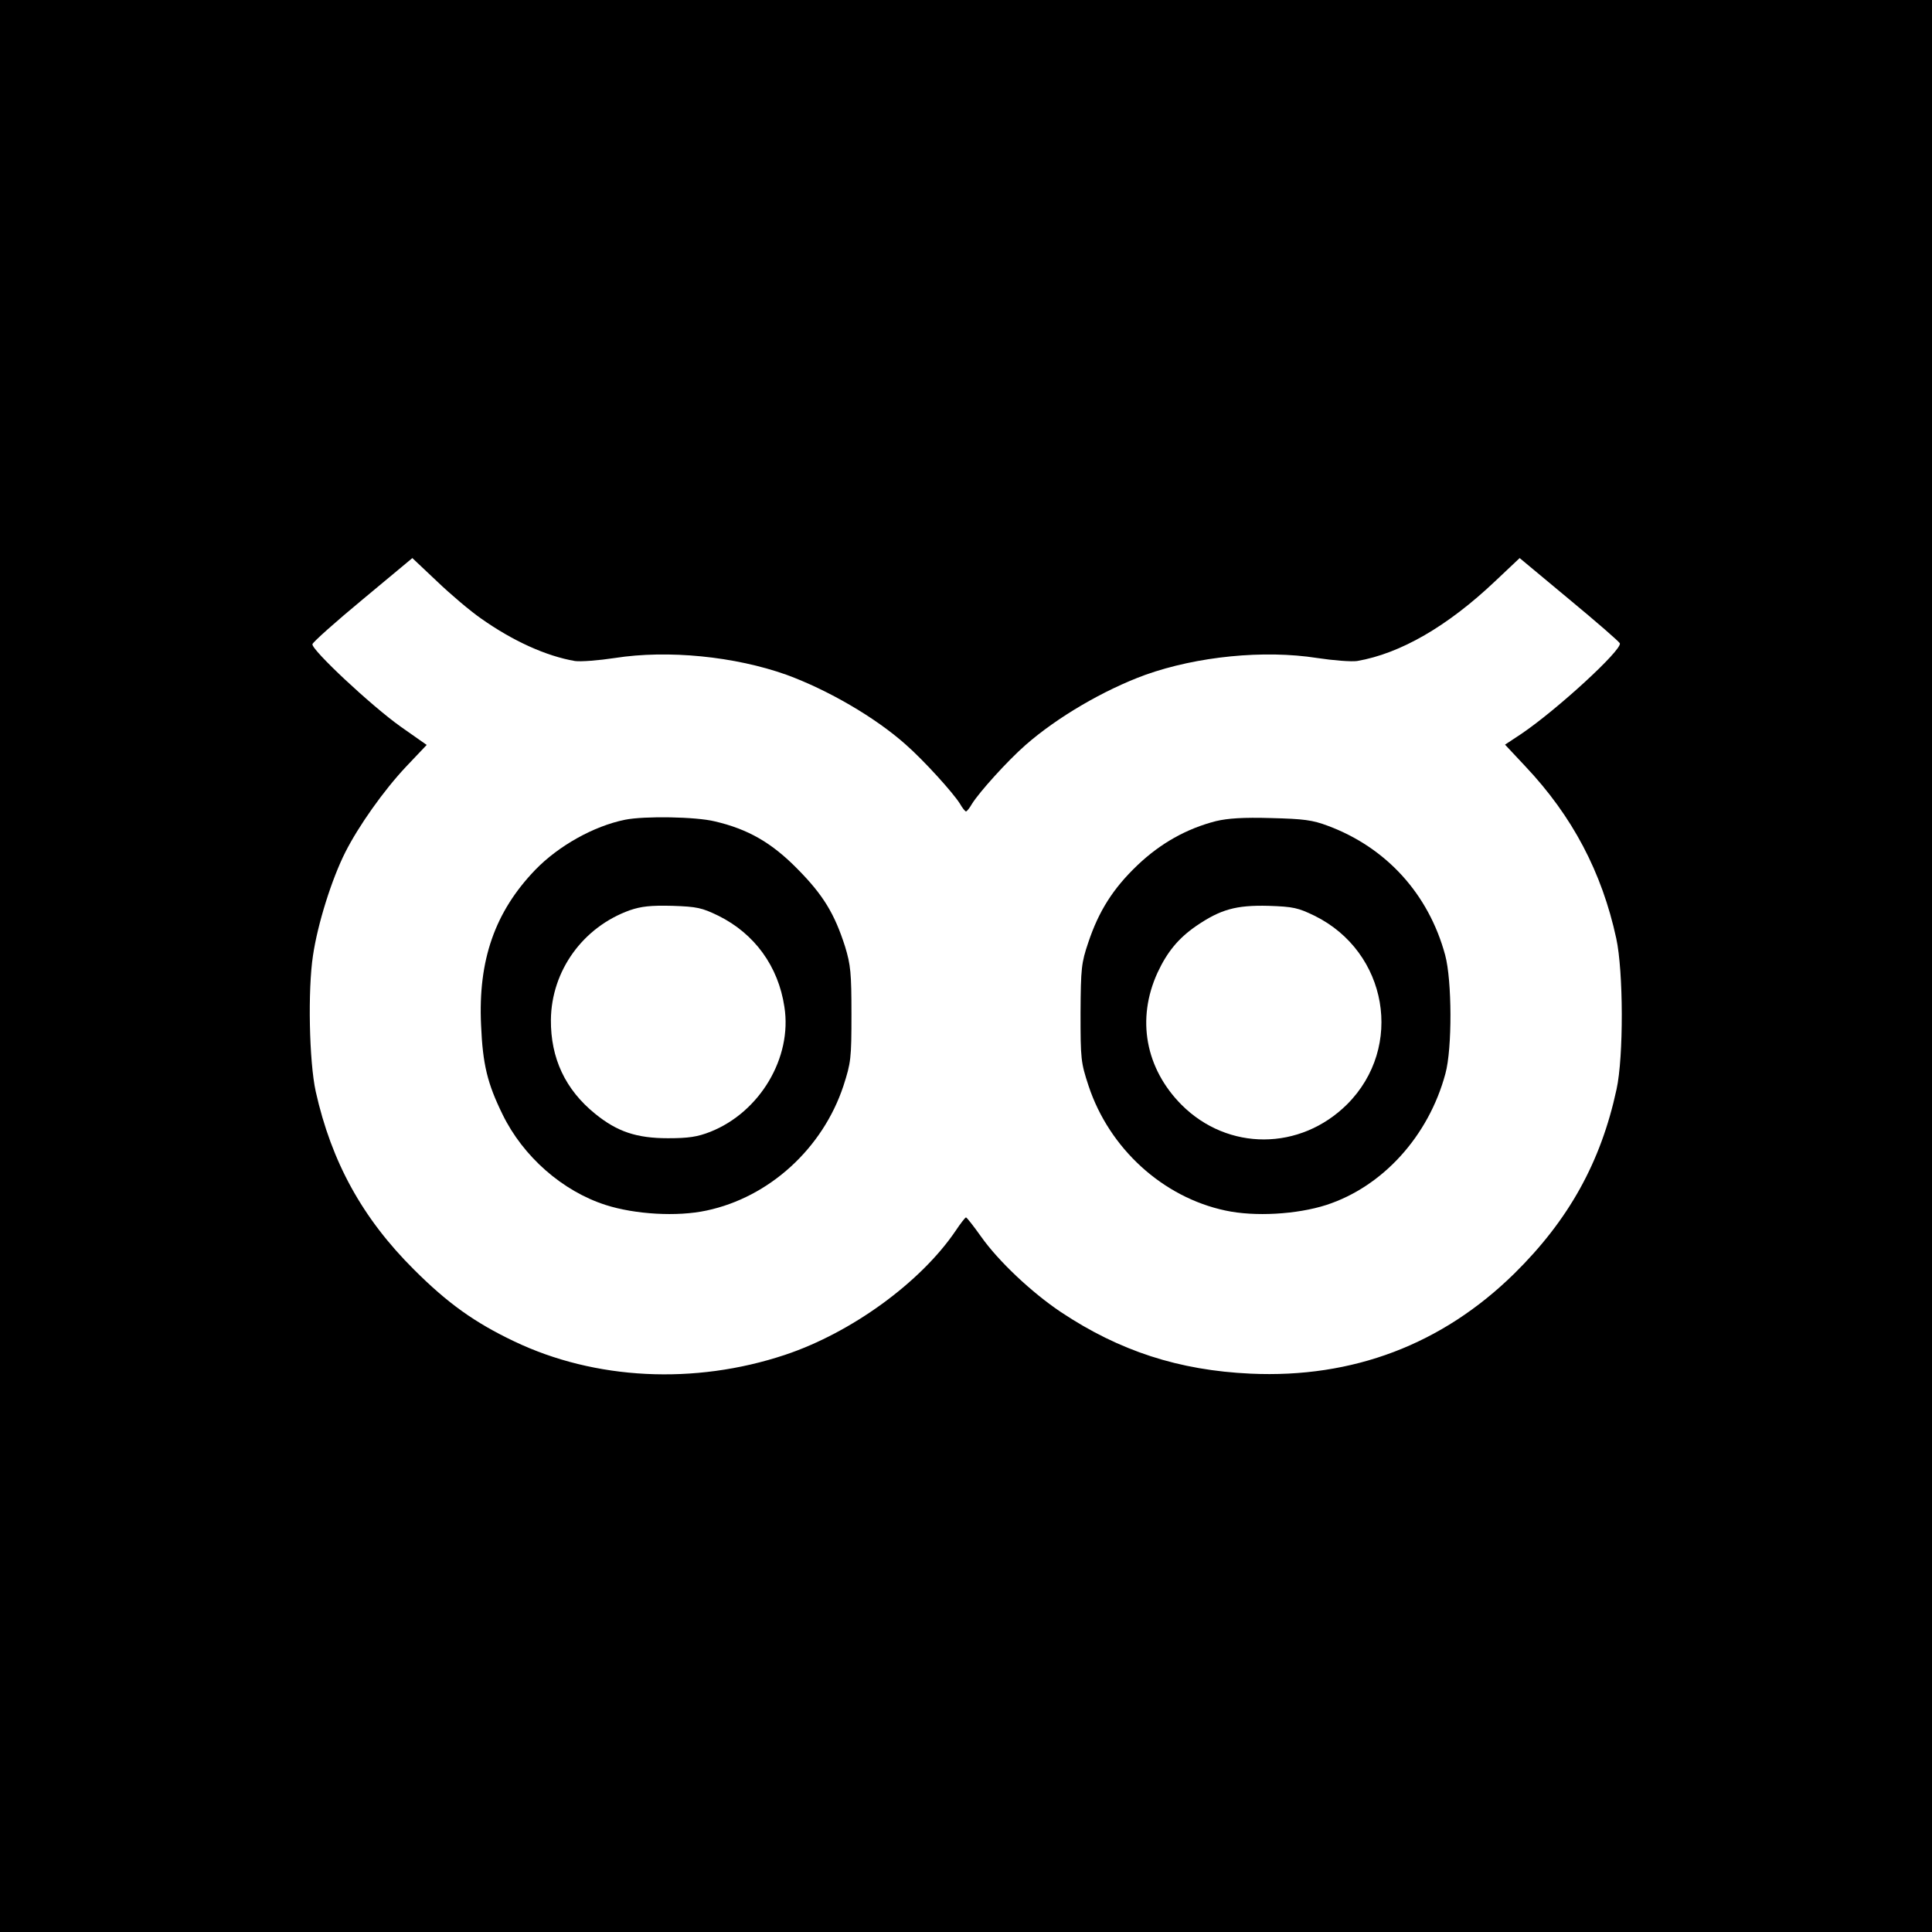
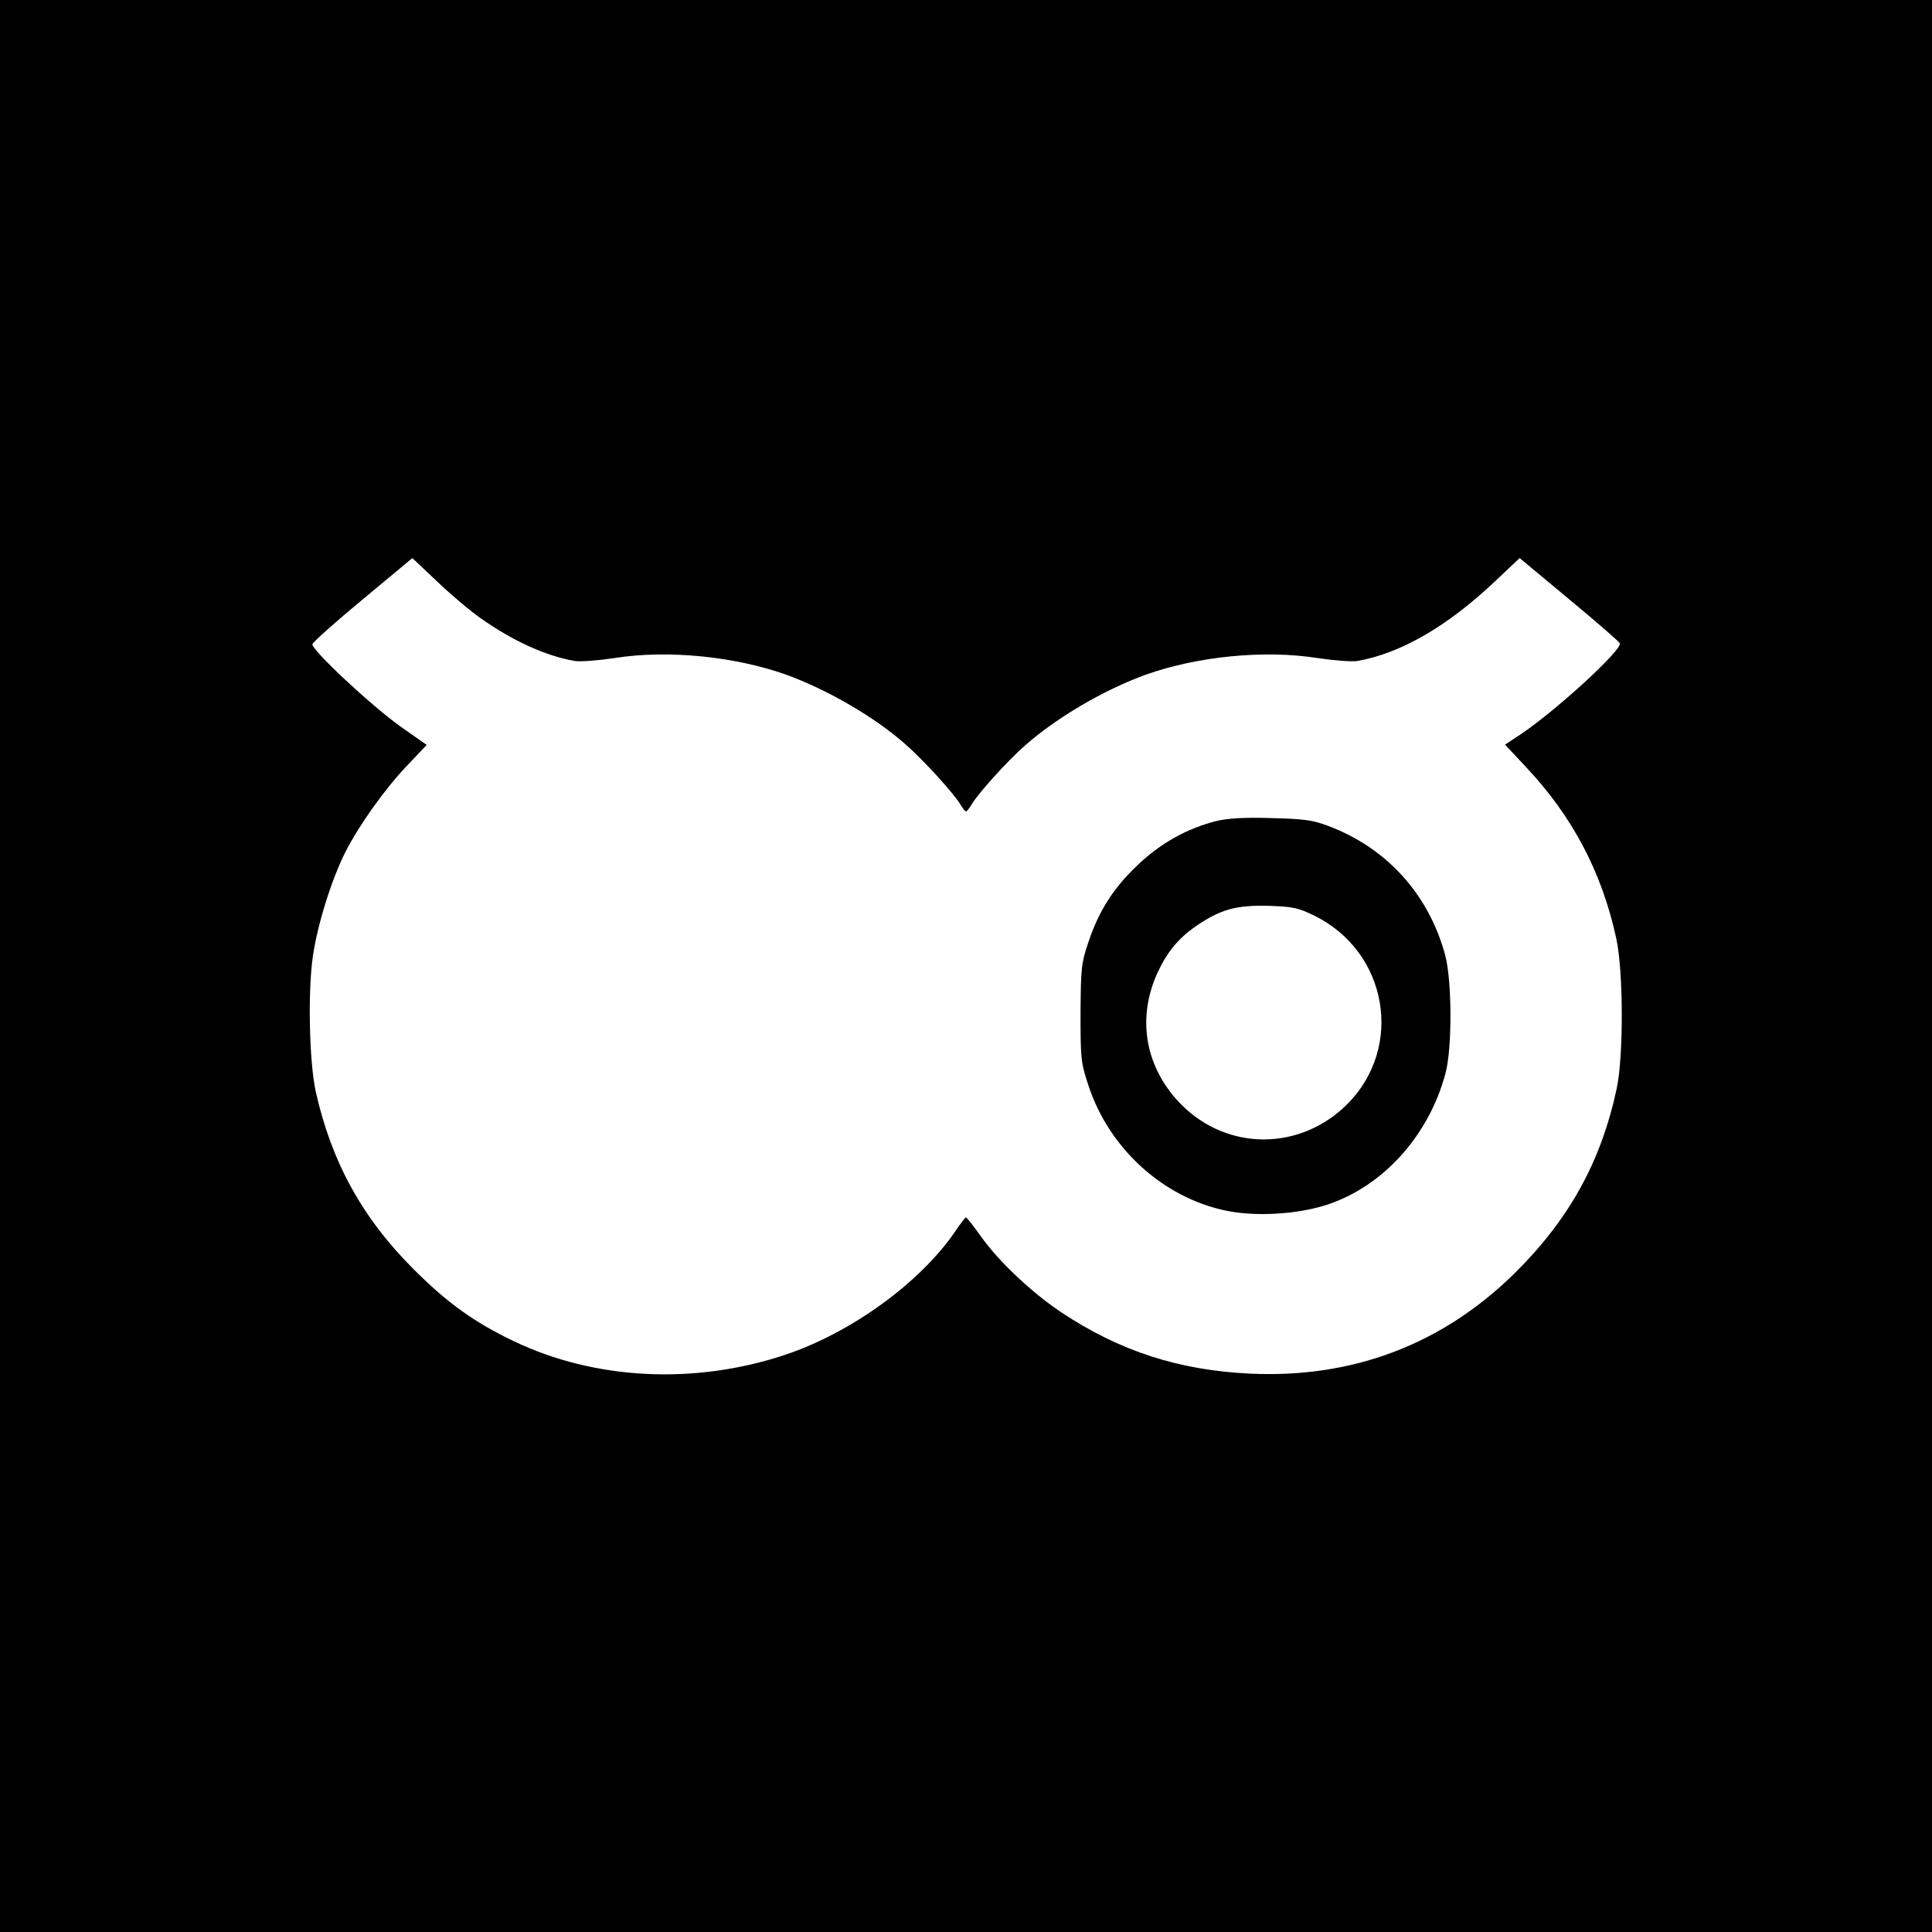
<svg xmlns="http://www.w3.org/2000/svg" version="1.0" width="700pt" height="700pt" viewBox="0 0 700 700" preserveAspectRatio="xMidYMid meet">
  <g transform="translate(0,700) scale(0.1,-0.1)" fill="#000000" stroke="none">
    <path d="M0 3500 l0 -3500 3500 0 3500 0 0 3500 0 3500 -3500 0 -3500 0 0 -3500z m1743 1259 c116 -82 236 -136 340 -154 21 -3 86 2 145 11 192 30 434 6 622 -61 150 -55 321 -154 432 -253 66 -58 171 -174 196 -214 9 -16 19 -28 22 -28 3 0 13 12 22 28 27 43 128 155 193 212 115 101 284 200 435 255 188 67 430 91 622 61 59 -9 124 -14 145 -11 157 27 328 126 500 289 l89 84 179 -149 c99 -82 182 -154 184 -160 8 -24 -227 -240 -357 -328 l-59 -39 74 -79 c170 -180 277 -383 329 -623 26 -119 27 -429 1 -547 -57 -264 -173 -473 -371 -668 -261 -256 -584 -379 -955 -362 -260 12 -475 82 -687 223 -106 71 -226 184 -289 273 -27 38 -52 70 -55 70 -3 0 -20 -22 -38 -49 -127 -187 -378 -369 -618 -449 -328 -109 -688 -91 -981 49 -143 68 -241 138 -363 260 -187 186 -299 390 -356 645 -24 109 -29 369 -10 493 17 115 68 277 117 374 48 95 139 224 221 311 l74 78 -94 66 c-107 76 -324 279 -320 299 2 8 84 81 183 163 l179 149 89 -84 c49 -47 121 -108 160 -135z" />
-     <path d="M2265 4030 c-114 -23 -242 -95 -326 -182 -146 -152 -207 -327 -196 -562 6 -143 23 -212 78 -324 74 -152 217 -278 374 -328 106 -34 259 -43 365 -20 227 48 421 225 496 452 27 84 29 98 29 259 0 150 -3 179 -23 245 -38 119 -79 187 -172 281 -94 96 -180 145 -300 173 -69 17 -255 20 -325 6z m338 -348 c131 -65 217 -183 239 -330 29 -184 -89 -382 -269 -453 -46 -18 -78 -23 -153 -23 -114 0 -184 24 -263 88 -109 88 -162 202 -161 341 2 178 116 336 286 397 41 14 75 18 154 16 90 -3 107 -7 167 -36z" />
    <path d="M4406 4025 c-106 -27 -201 -80 -285 -160 -88 -84 -140 -166 -178 -280 -25 -74 -27 -92 -28 -255 0 -167 1 -179 29 -264 75 -227 269 -404 496 -452 106 -23 259 -14 365 20 204 66 371 249 432 476 25 91 24 338 -1 430 -60 221 -213 389 -425 468 -56 21 -87 25 -206 28 -101 3 -157 -1 -199 -11z m357 -343 c265 -131 325 -476 118 -683 -170 -169 -432 -170 -600 -2 -131 132 -164 311 -87 479 35 75 75 124 140 169 88 60 144 76 262 73 90 -3 107 -7 167 -36z" />
  </g>
</svg>